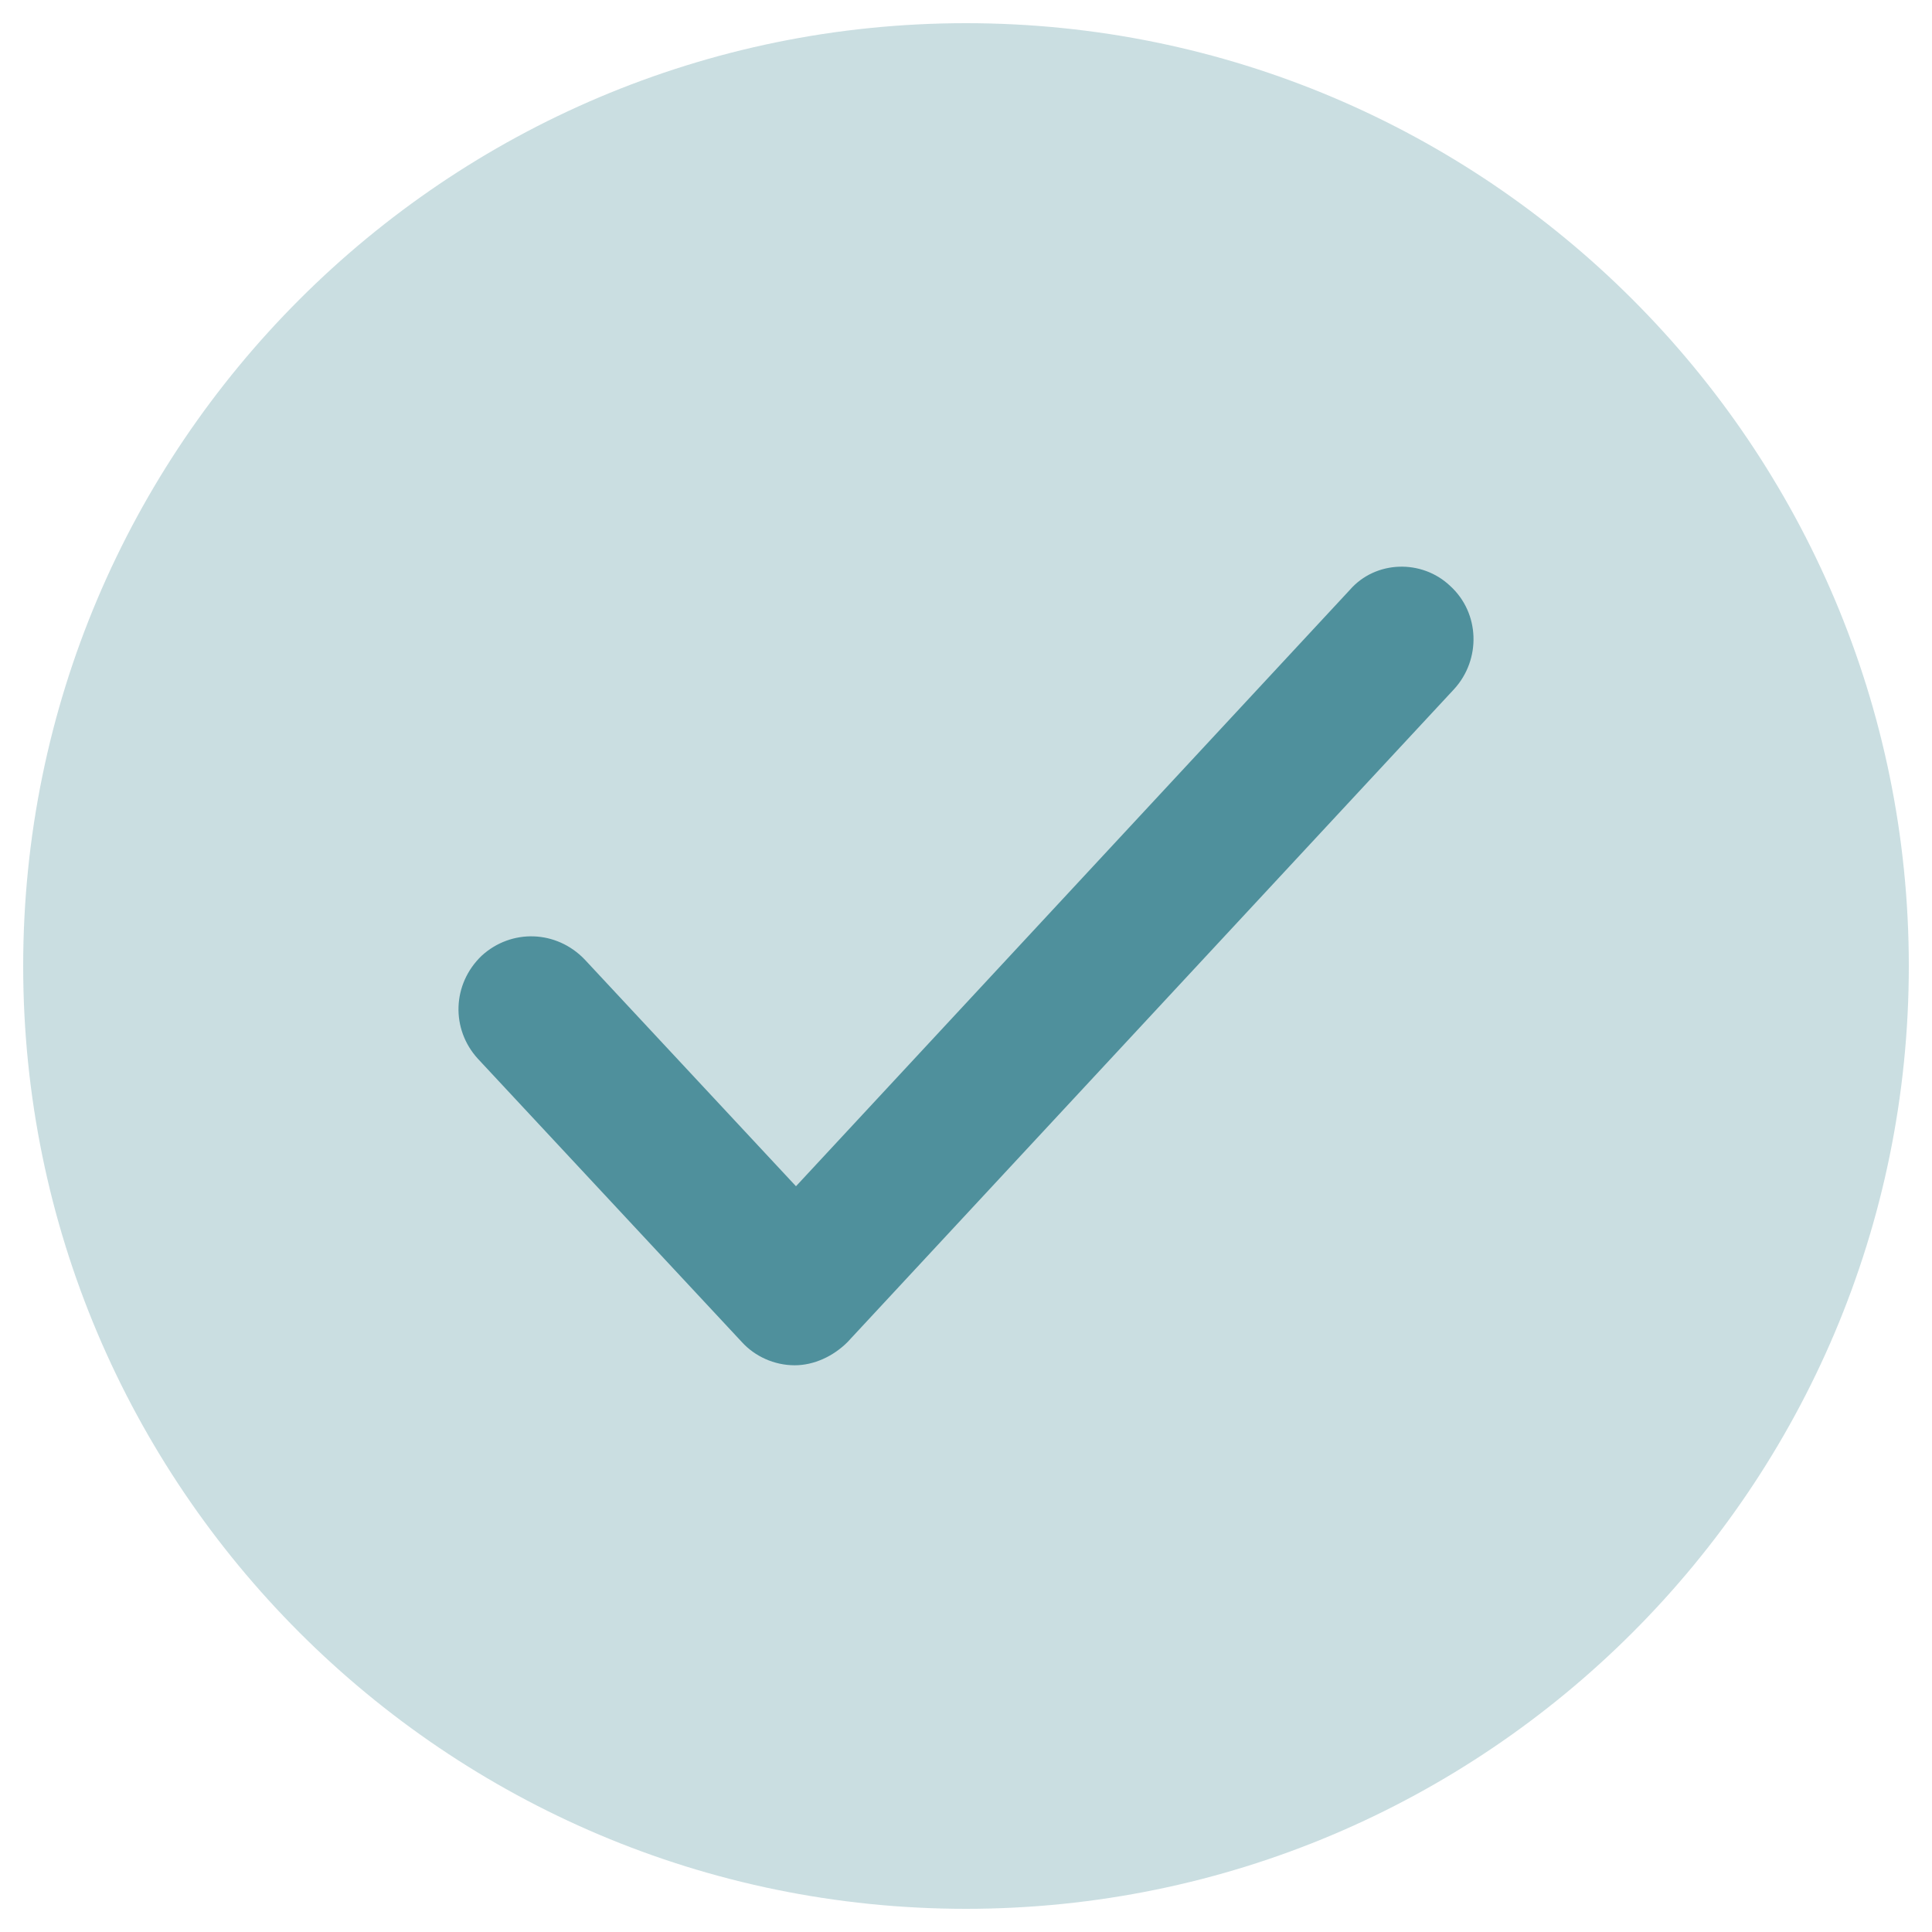
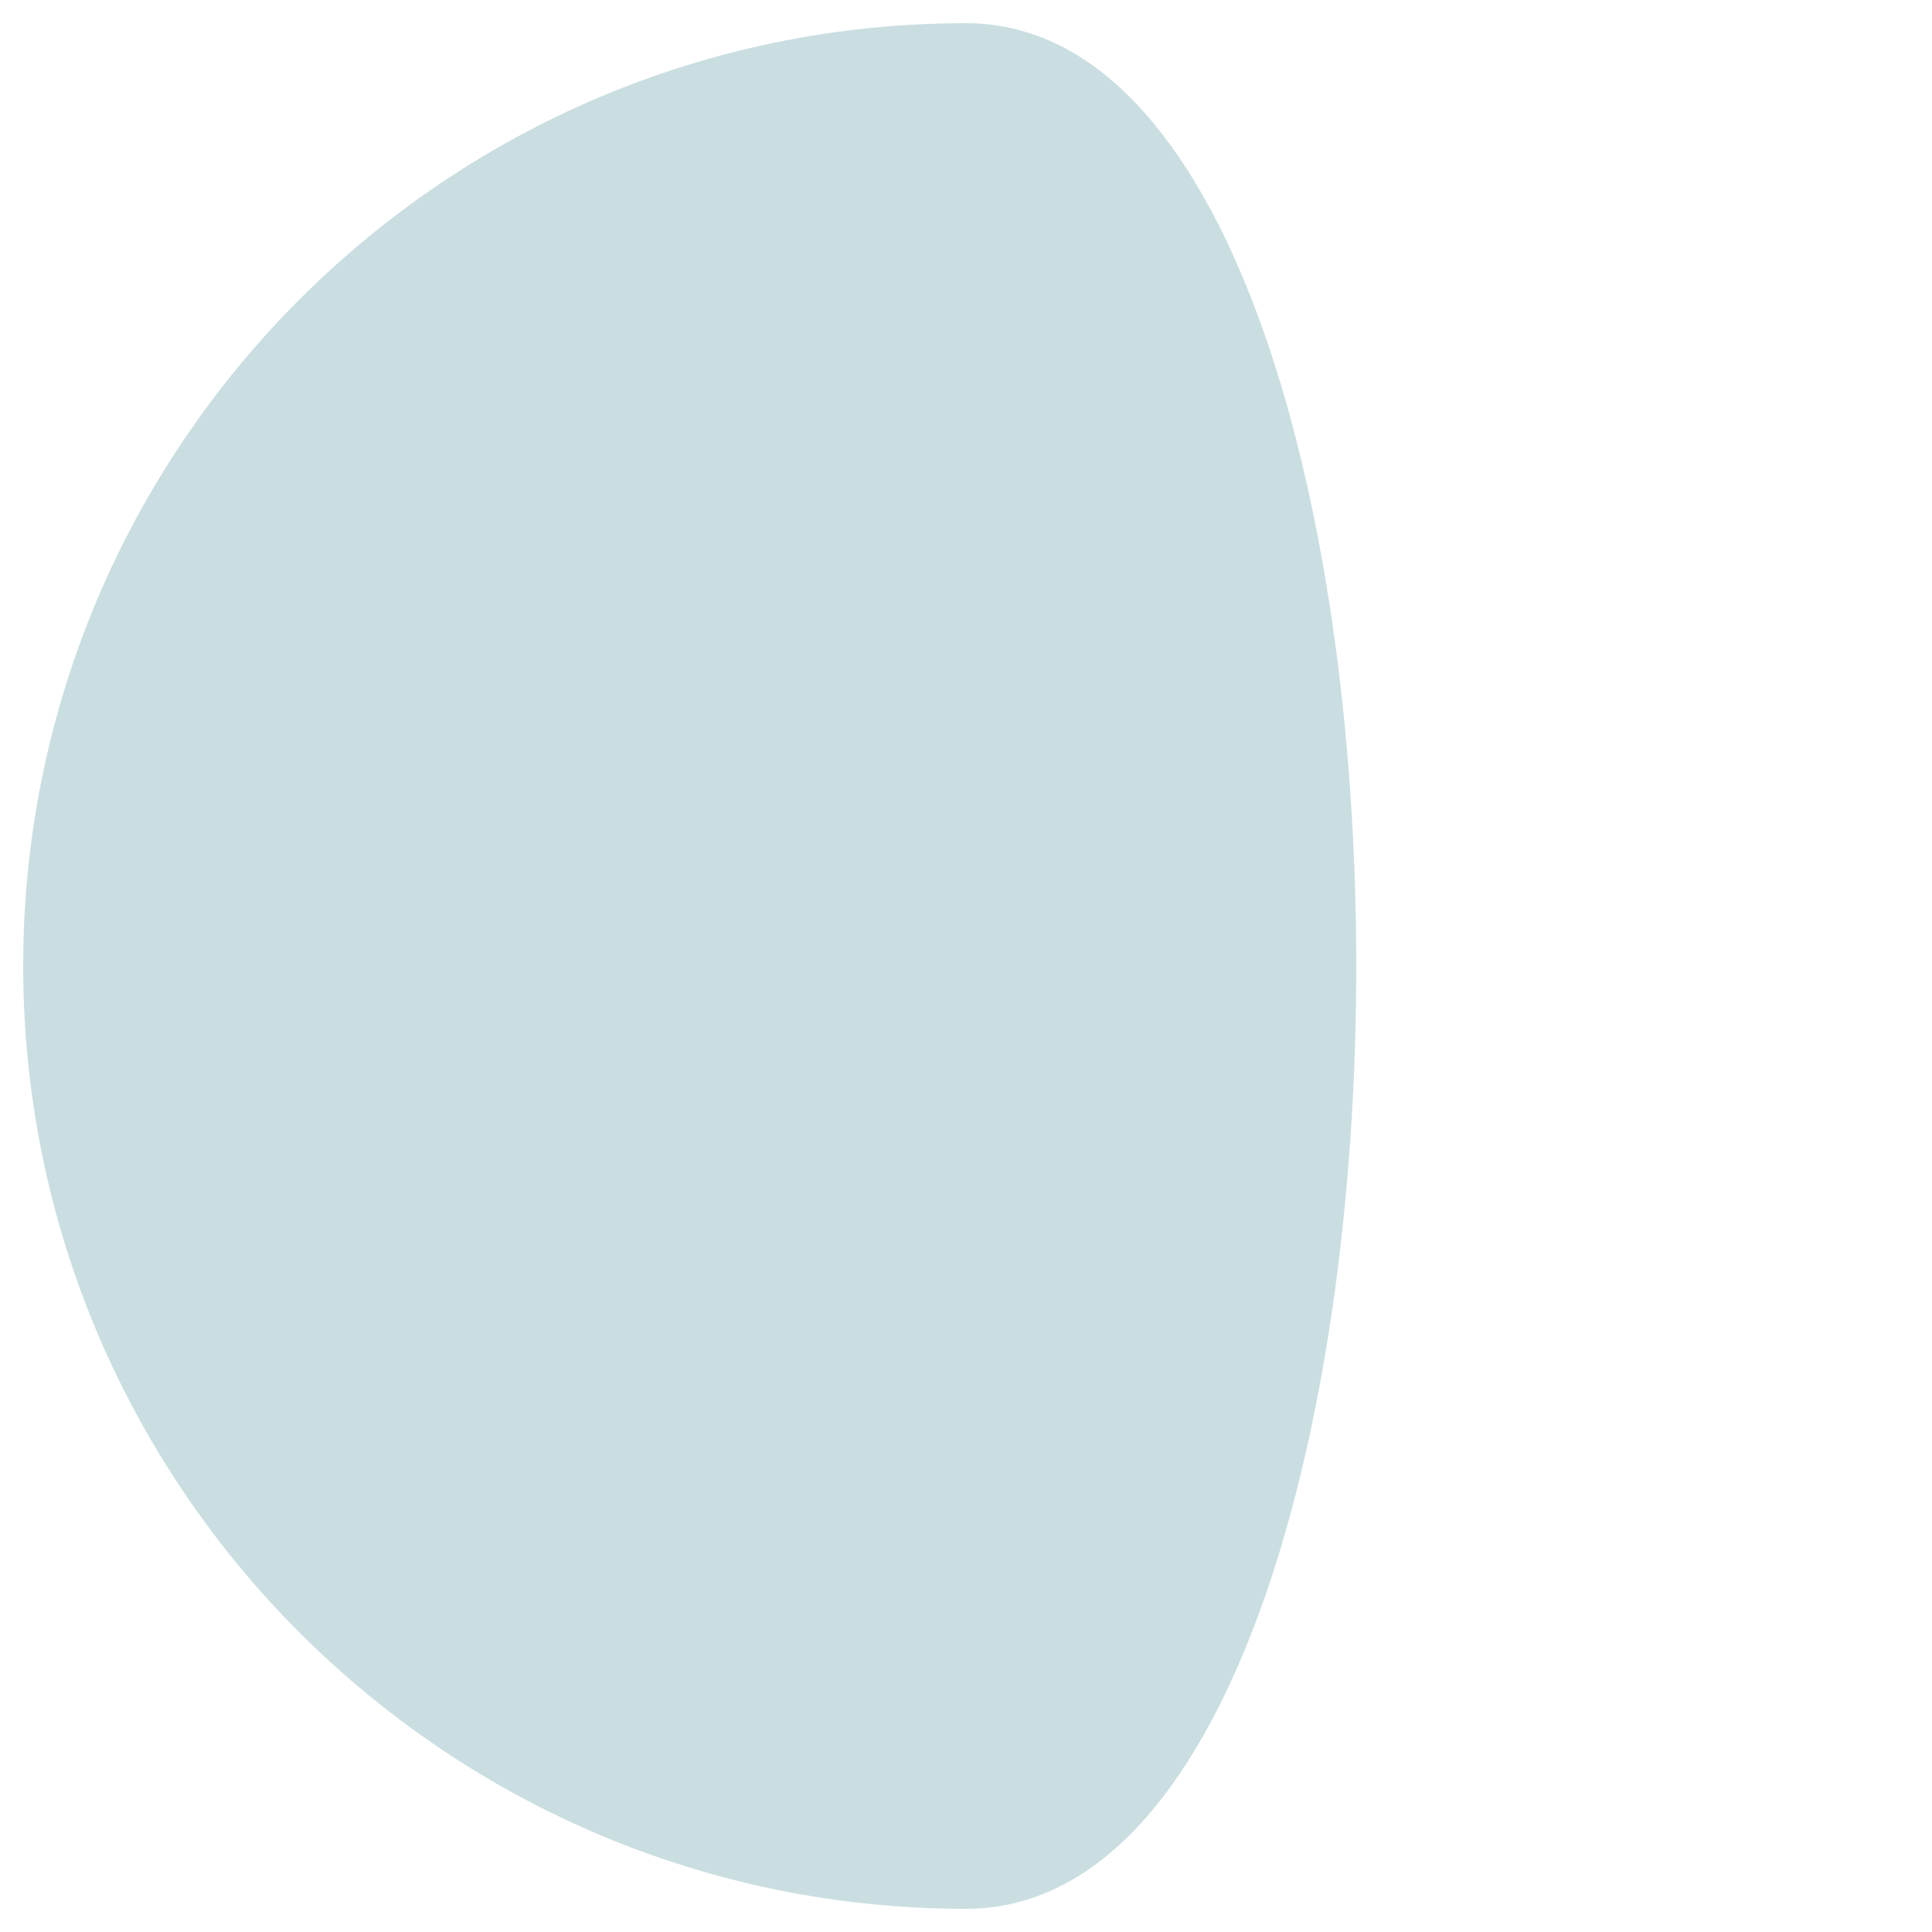
<svg xmlns="http://www.w3.org/2000/svg" id="Слой_1" x="0px" y="0px" viewBox="0 0 150 150" style="enable-background:new 0 0 150 150;" xml:space="preserve">
  <style type="text/css"> .st0{opacity:0.3;fill:#4F909C;enable-background:new ;} .st1{fill:#4F909C;} </style>
-   <path class="st0" d="M75,1.8C34.6,1.8,1.8,34.6,1.8,75s32.8,73.2,73.2,73.2s73.2-32.8,73.2-73.2S115.4,1.8,75,1.8z" />
-   <path class="st1" d="M112.6,45.5c2.3,2.1,2.4,5.7,0.3,8l-47.1,50.7c-1.1,1.1-2.6,1.8-4.1,1.8c-1.6,0-3.1-0.7-4.1-1.8l-20.5-22 c-2.1-2.3-2-5.8,0.3-8c2.3-2.1,5.8-2,8,0.3l16.4,17.6l43-46.3C106.8,43.5,110.4,43.4,112.6,45.5z" />
+   <path class="st0" d="M75,1.8C34.6,1.8,1.8,34.6,1.8,75s32.8,73.2,73.2,73.2S115.4,1.8,75,1.8z" />
</svg>